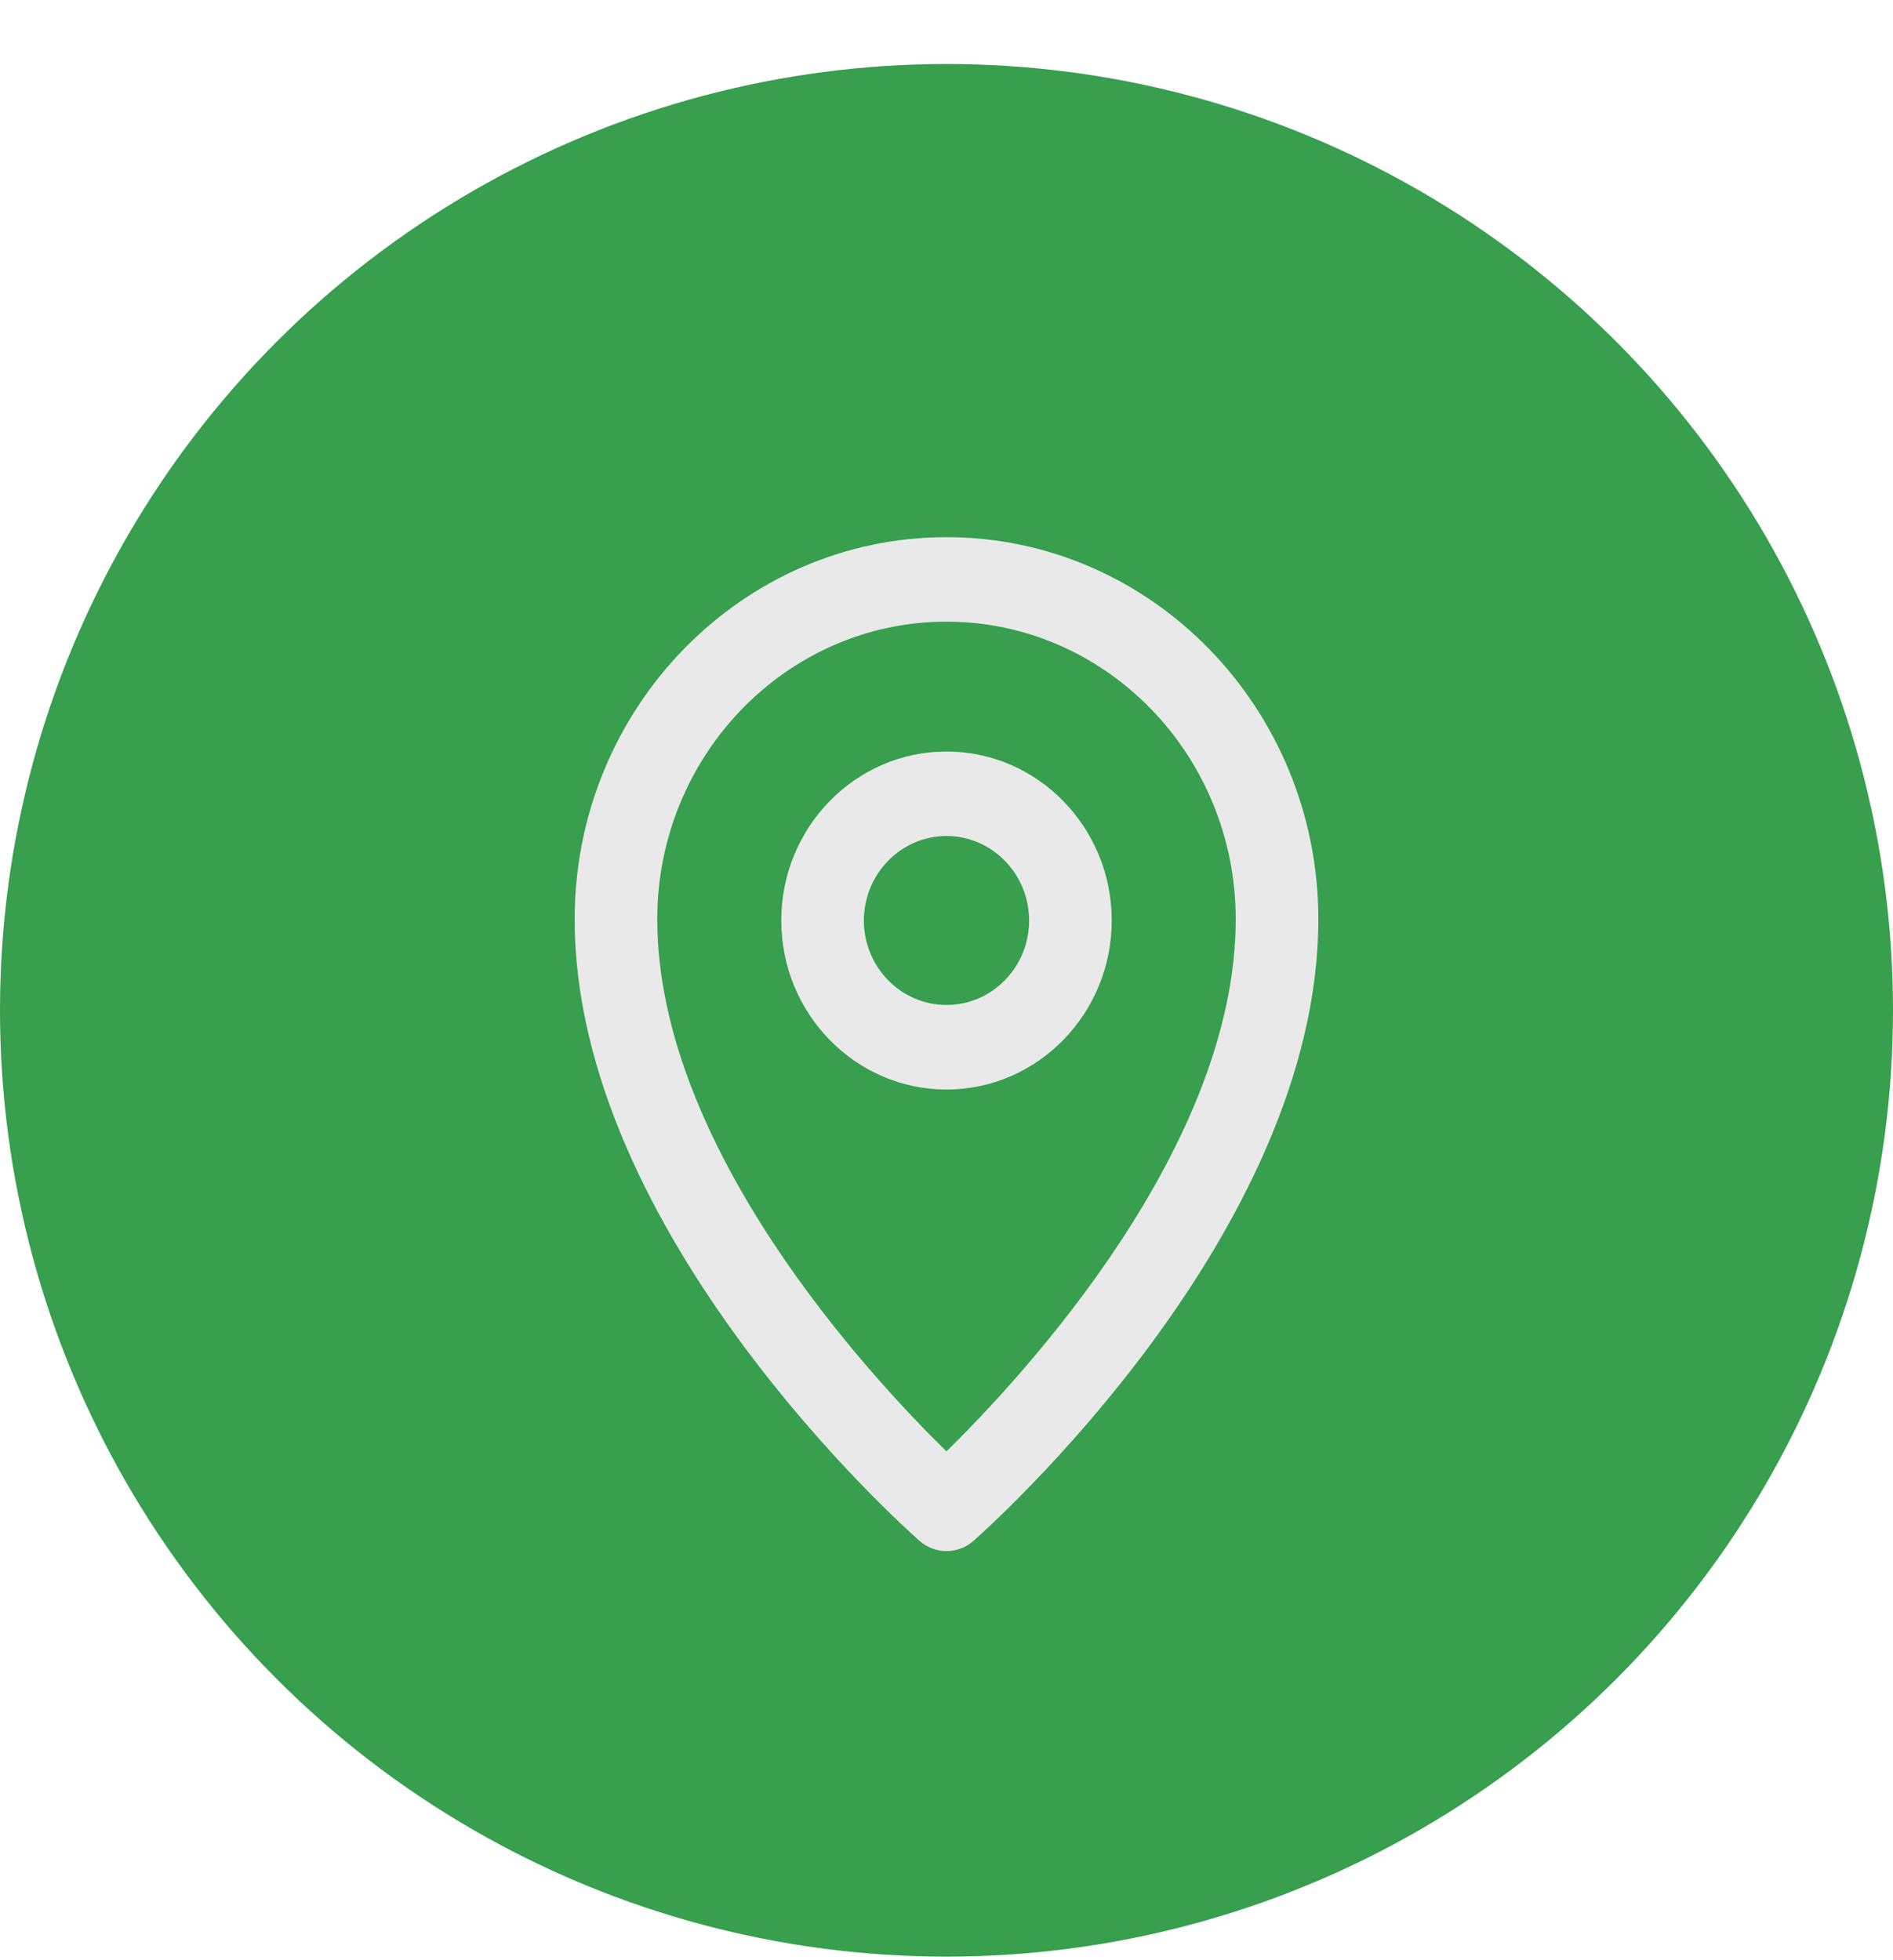
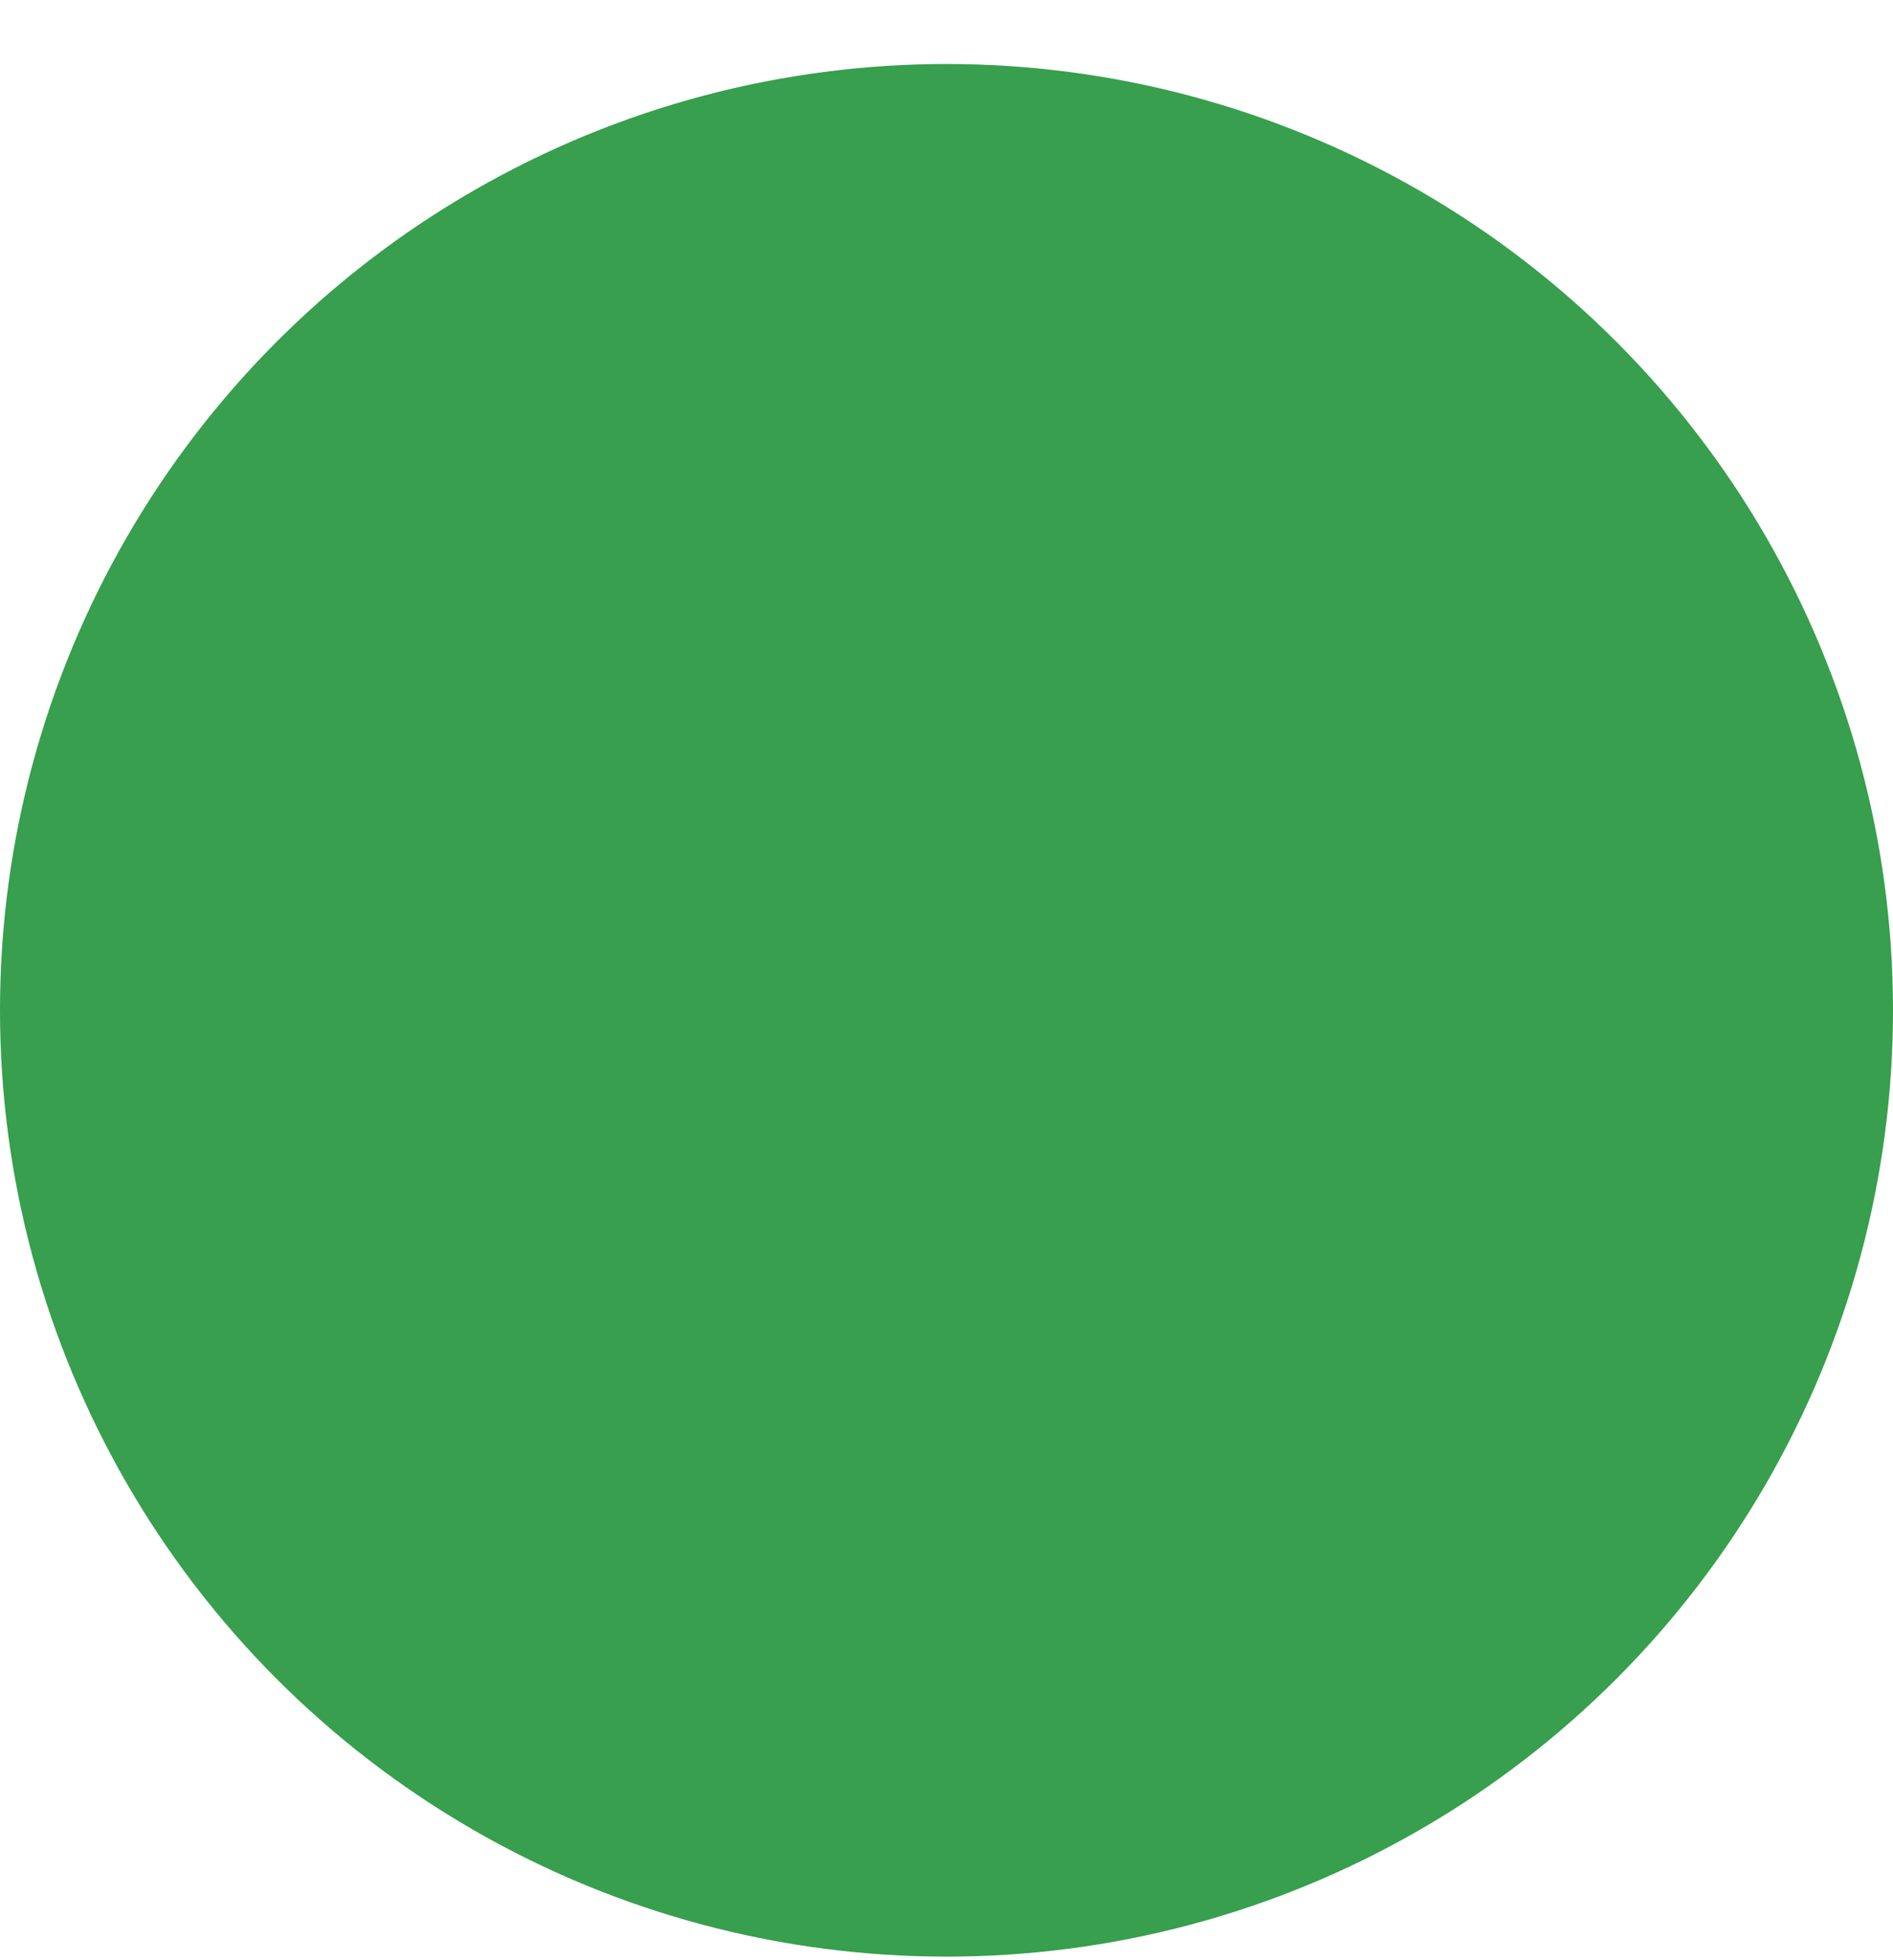
<svg xmlns="http://www.w3.org/2000/svg" width="28" height="29" viewBox="0 0 28 29" fill="none">
  <circle cx="14" cy="14.947" r="13.5" fill="#379F4D" stroke="#379F4D" />
-   <path fill-rule="evenodd" clip-rule="evenodd" d="M14.398 22.797C14.284 22.897 14.142 22.947 14 22.947C13.858 22.947 13.716 22.897 13.602 22.797C13.394 22.613 8.5 18.263 8.5 13.599C8.5 10.483 10.967 7.947 14 7.947C17.033 7.947 19.5 10.483 19.5 13.599C19.5 18.263 14.606 22.613 14.398 22.797ZM14 9.197C11.642 9.197 9.722 11.172 9.722 13.599C9.722 16.975 12.868 20.363 13.999 21.472C15.131 20.362 18.278 16.969 18.278 13.599C18.278 11.172 16.358 9.197 14 9.197ZM14 16.119C12.652 16.119 11.556 14.997 11.556 13.618C11.556 12.24 12.652 11.118 14 11.118C15.348 11.118 16.444 12.24 16.444 13.618C16.444 14.997 15.348 16.119 14 16.119ZM14 12.368C13.327 12.368 12.778 12.93 12.778 13.618C12.778 14.308 13.327 14.868 14 14.868C14.673 14.868 15.222 14.308 15.222 13.618C15.222 12.93 14.673 12.368 14 12.368Z" fill="#E9E9E9" />
</svg>